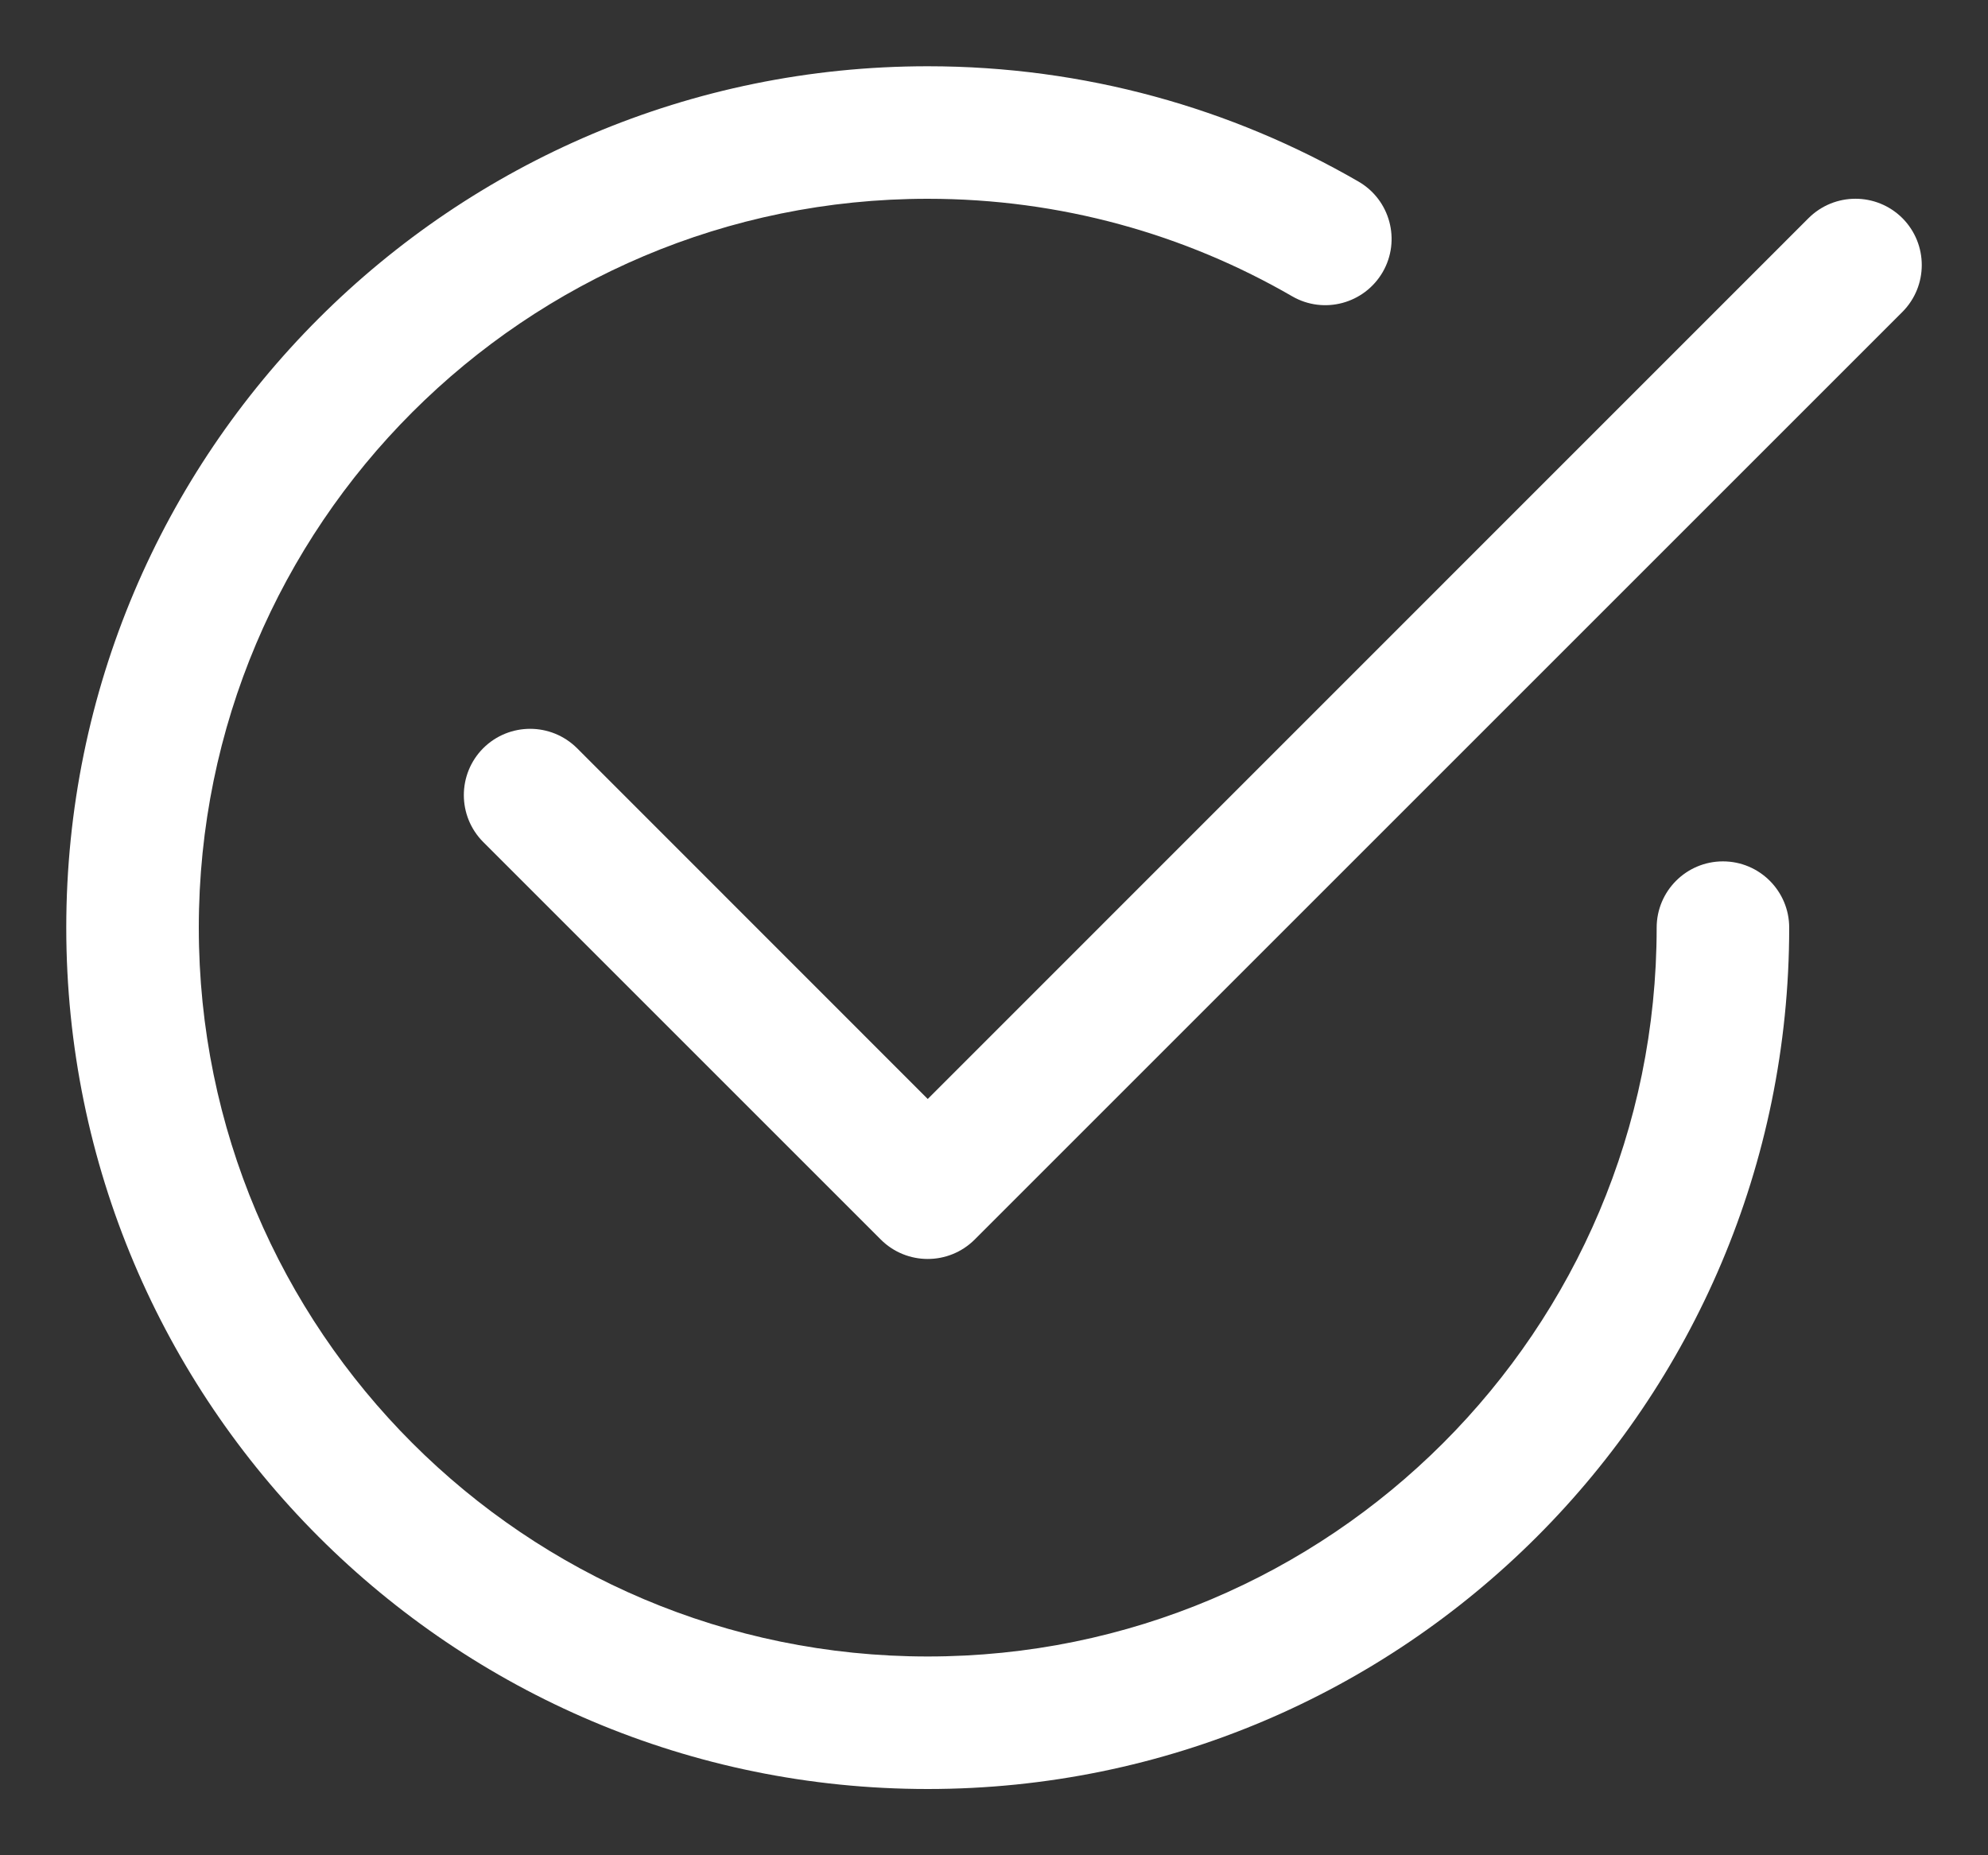
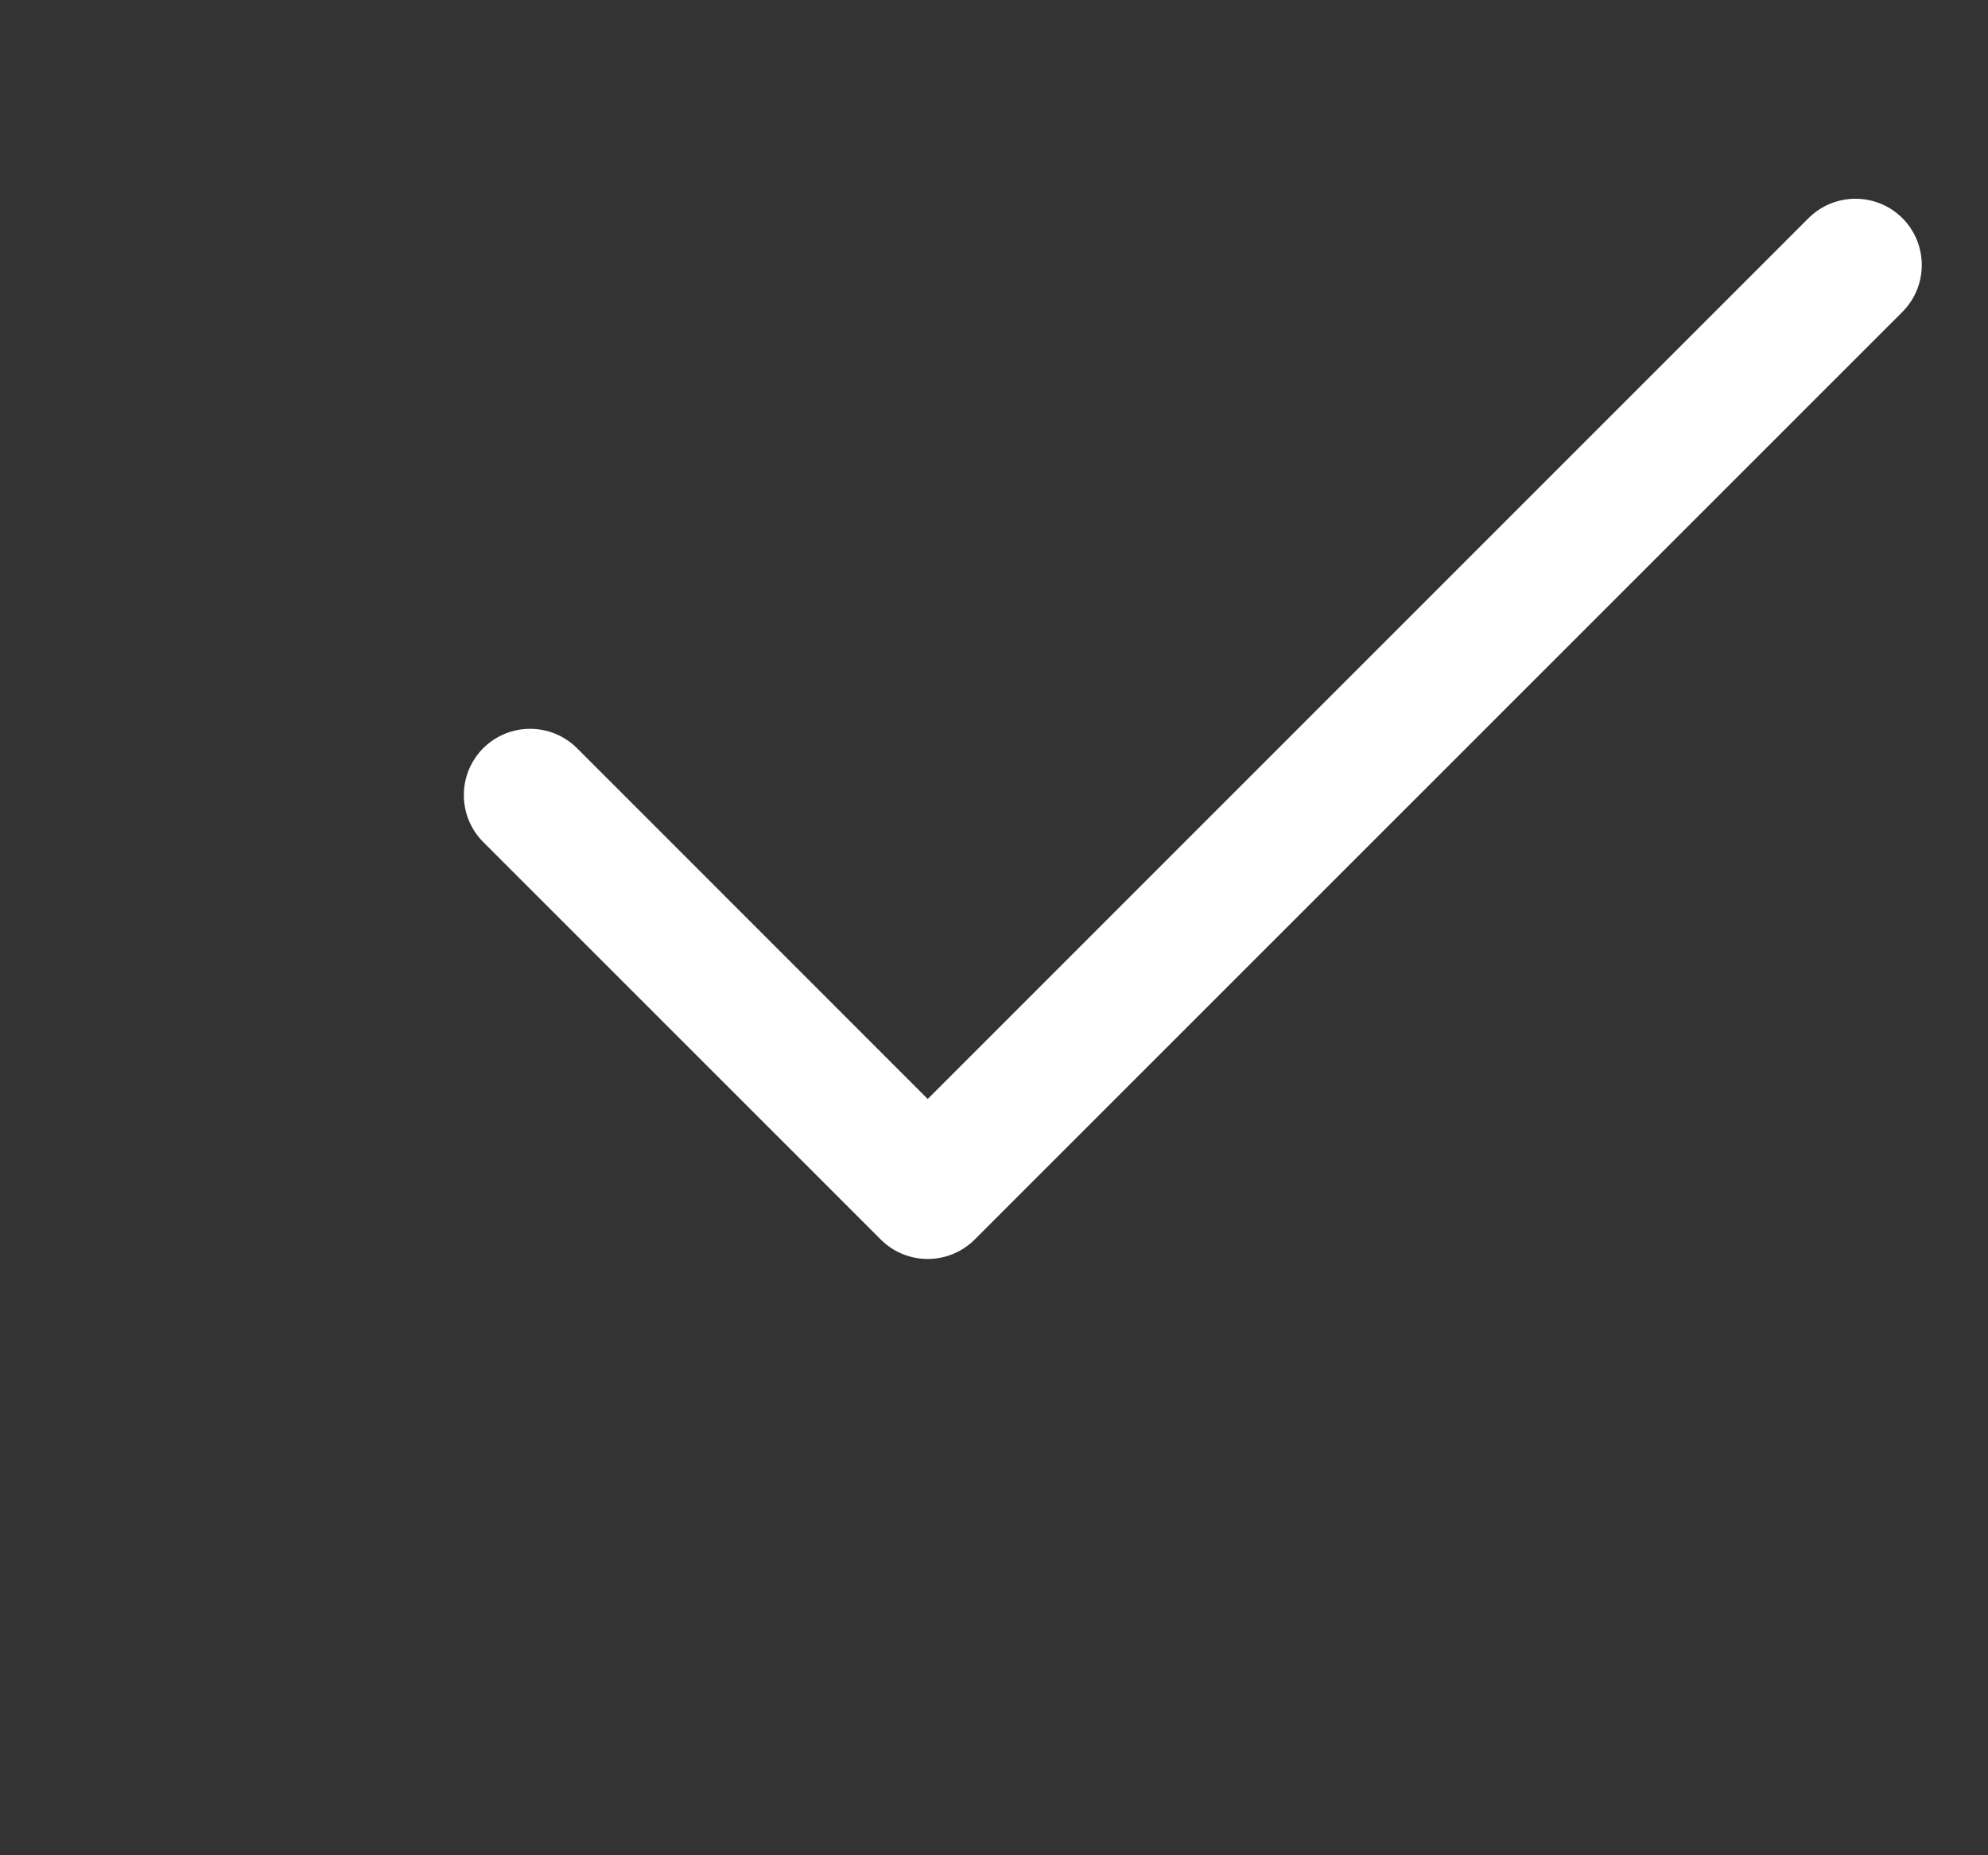
<svg xmlns="http://www.w3.org/2000/svg" width="15" height="14" viewBox="0 0 15 14" fill="none">
  <rect x="0" y="0" width="15" height="14" fill="#333333" stroke="none" />
-   <path d="M1.5 7C1.5 3.962 3.962 1.5 7 1.5C8.003 1.5 8.941 1.768 9.75 2.236C9.989 2.374 10.294 2.292 10.433 2.053C10.571 1.814 10.489 1.508 10.25 1.37C9.294 0.817 8.183 0.5 7 0.5C3.41 0.5 0.5 3.41 0.5 7C0.5 10.59 3.41 13.5 7 13.5C10.59 13.5 13.5 10.59 13.5 7C13.5 6.724 13.276 6.5 13 6.5C12.724 6.5 12.5 6.724 12.5 7C12.5 10.038 10.038 12.5 7 12.5C3.962 12.5 1.5 10.038 1.5 7Z" fill="white" />
  <path d="M14.354 2.354C14.549 2.158 14.549 1.842 14.354 1.646C14.158 1.451 13.842 1.451 13.646 1.646L7 8.293L4.354 5.646C4.158 5.451 3.842 5.451 3.646 5.646C3.451 5.842 3.451 6.158 3.646 6.354L6.646 9.354C6.842 9.549 7.158 9.549 7.354 9.354L14.354 2.354Z" fill="white" />
</svg>